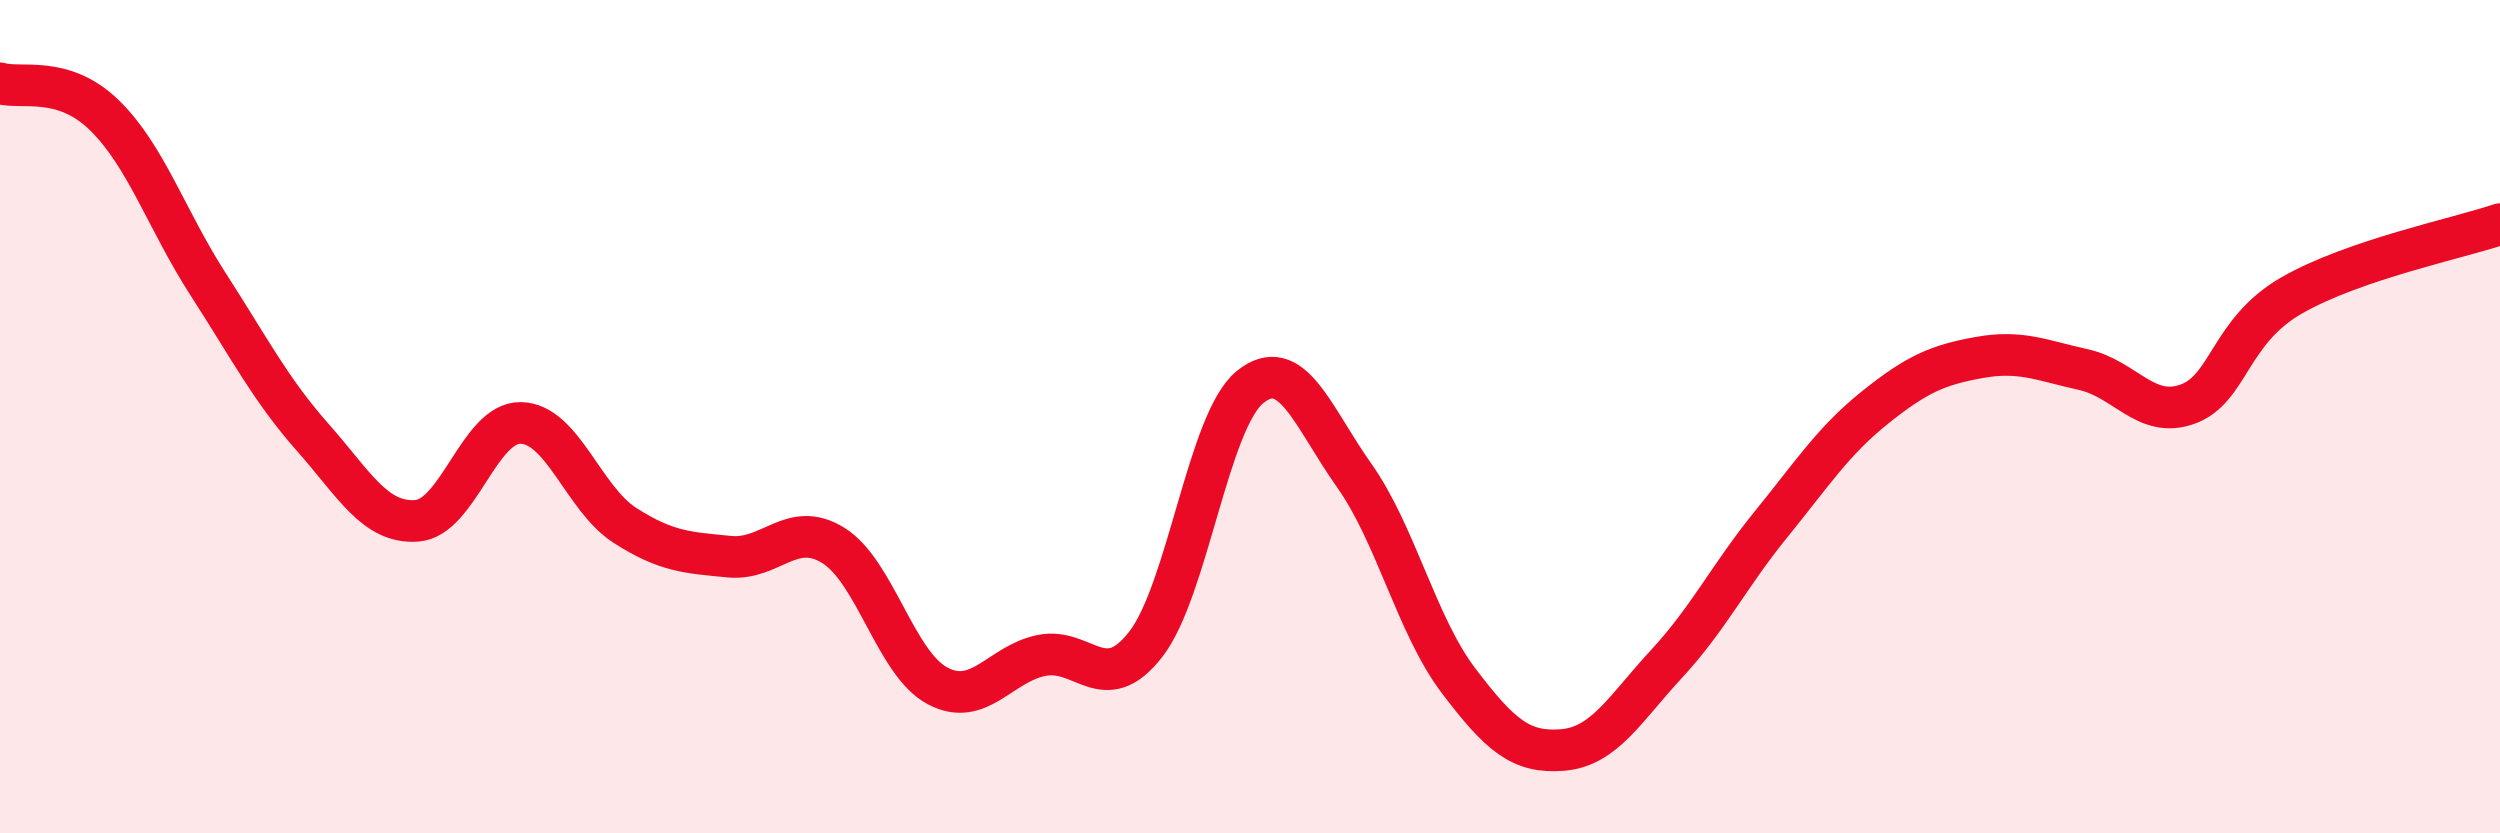
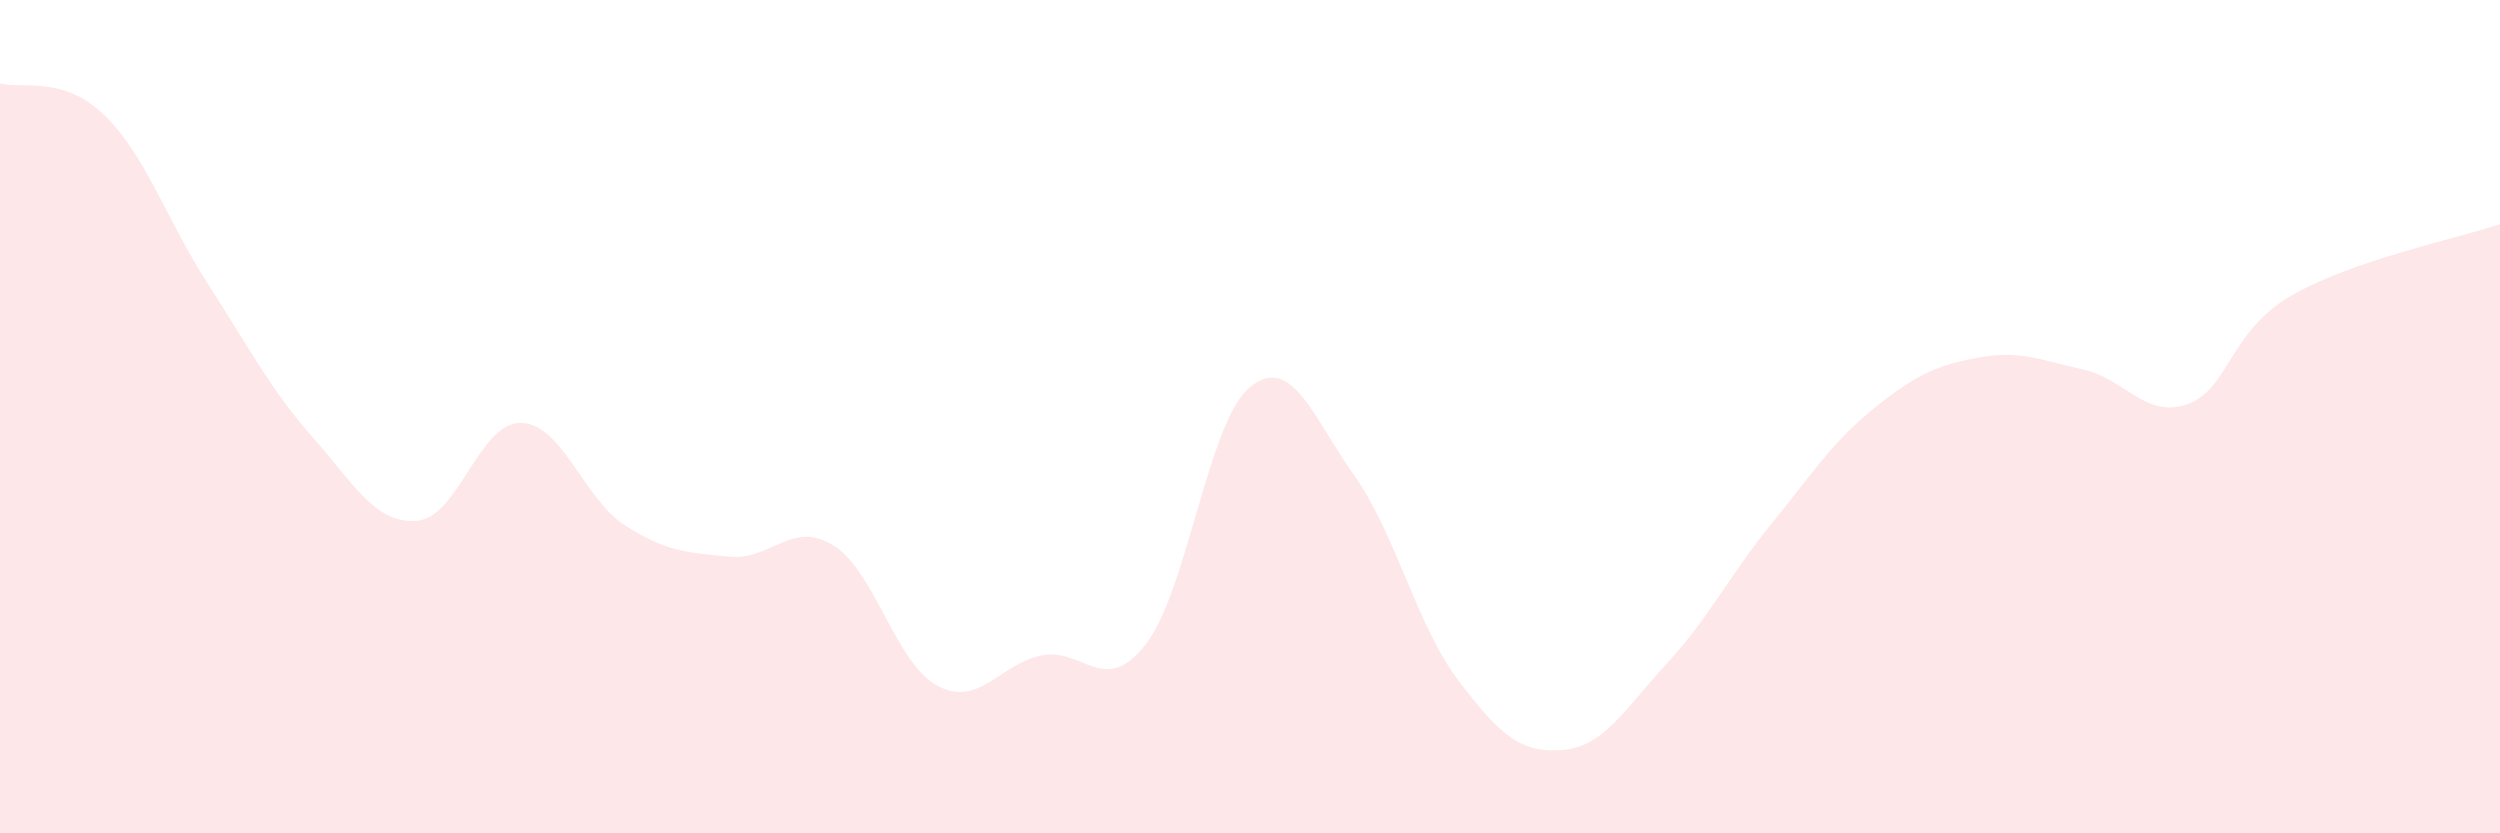
<svg xmlns="http://www.w3.org/2000/svg" width="60" height="20" viewBox="0 0 60 20">
  <path d="M 0,2 C 0.5,2.15 1.5,1.79 2.5,2.76 C 3.5,3.73 4,5.28 5,6.83 C 6,8.38 6.5,9.36 7.5,10.49 C 8.5,11.62 9,12.57 10,12.5 C 11,12.43 11.5,10.13 12.5,10.15 C 13.5,10.17 14,11.97 15,12.61 C 16,13.25 16.5,13.26 17.5,13.36 C 18.5,13.46 19,12.47 20,13.09 C 21,13.71 21.5,15.93 22.5,16.46 C 23.5,16.99 24,15.93 25,15.73 C 26,15.53 26.5,16.75 27.5,15.46 C 28.5,14.17 29,10.1 30,9.29 C 31,8.48 31.5,10 32.5,11.41 C 33.5,12.82 34,15.01 35,16.33 C 36,17.65 36.5,18.08 37.5,18 C 38.5,17.92 39,17.01 40,15.93 C 41,14.85 41.5,13.82 42.5,12.59 C 43.5,11.36 44,10.58 45,9.78 C 46,8.98 46.5,8.76 47.5,8.58 C 48.5,8.4 49,8.65 50,8.87 C 51,9.09 51.5,10.06 52.5,9.7 C 53.5,9.34 53.5,7.95 55,7.09 C 56.5,6.23 59,5.72 60,5.38L60 20L0 20Z" fill="#EB0A25" opacity="0.1" stroke-linecap="round" stroke-linejoin="round" />
-   <path d="M 0,2 C 0.5,2.15 1.5,1.79 2.5,2.76 C 3.5,3.73 4,5.28 5,6.83 C 6,8.38 6.5,9.36 7.5,10.49 C 8.5,11.62 9,12.57 10,12.5 C 11,12.43 11.5,10.13 12.5,10.15 C 13.5,10.17 14,11.97 15,12.61 C 16,13.25 16.5,13.26 17.5,13.36 C 18.5,13.46 19,12.47 20,13.09 C 21,13.71 21.5,15.93 22.5,16.46 C 23.5,16.99 24,15.93 25,15.73 C 26,15.53 26.5,16.75 27.5,15.46 C 28.5,14.17 29,10.1 30,9.29 C 31,8.48 31.5,10 32.5,11.41 C 33.5,12.82 34,15.01 35,16.33 C 36,17.65 36.5,18.08 37.5,18 C 38.5,17.92 39,17.01 40,15.93 C 41,14.85 41.5,13.82 42.5,12.59 C 43.5,11.36 44,10.58 45,9.78 C 46,8.98 46.5,8.76 47.5,8.58 C 48.5,8.4 49,8.65 50,8.87 C 51,9.09 51.5,10.06 52.5,9.7 C 53.5,9.34 53.5,7.95 55,7.09 C 56.5,6.23 59,5.72 60,5.38" stroke="#EB0A25" stroke-width="1" fill="none" stroke-linecap="round" stroke-linejoin="round" />
</svg>